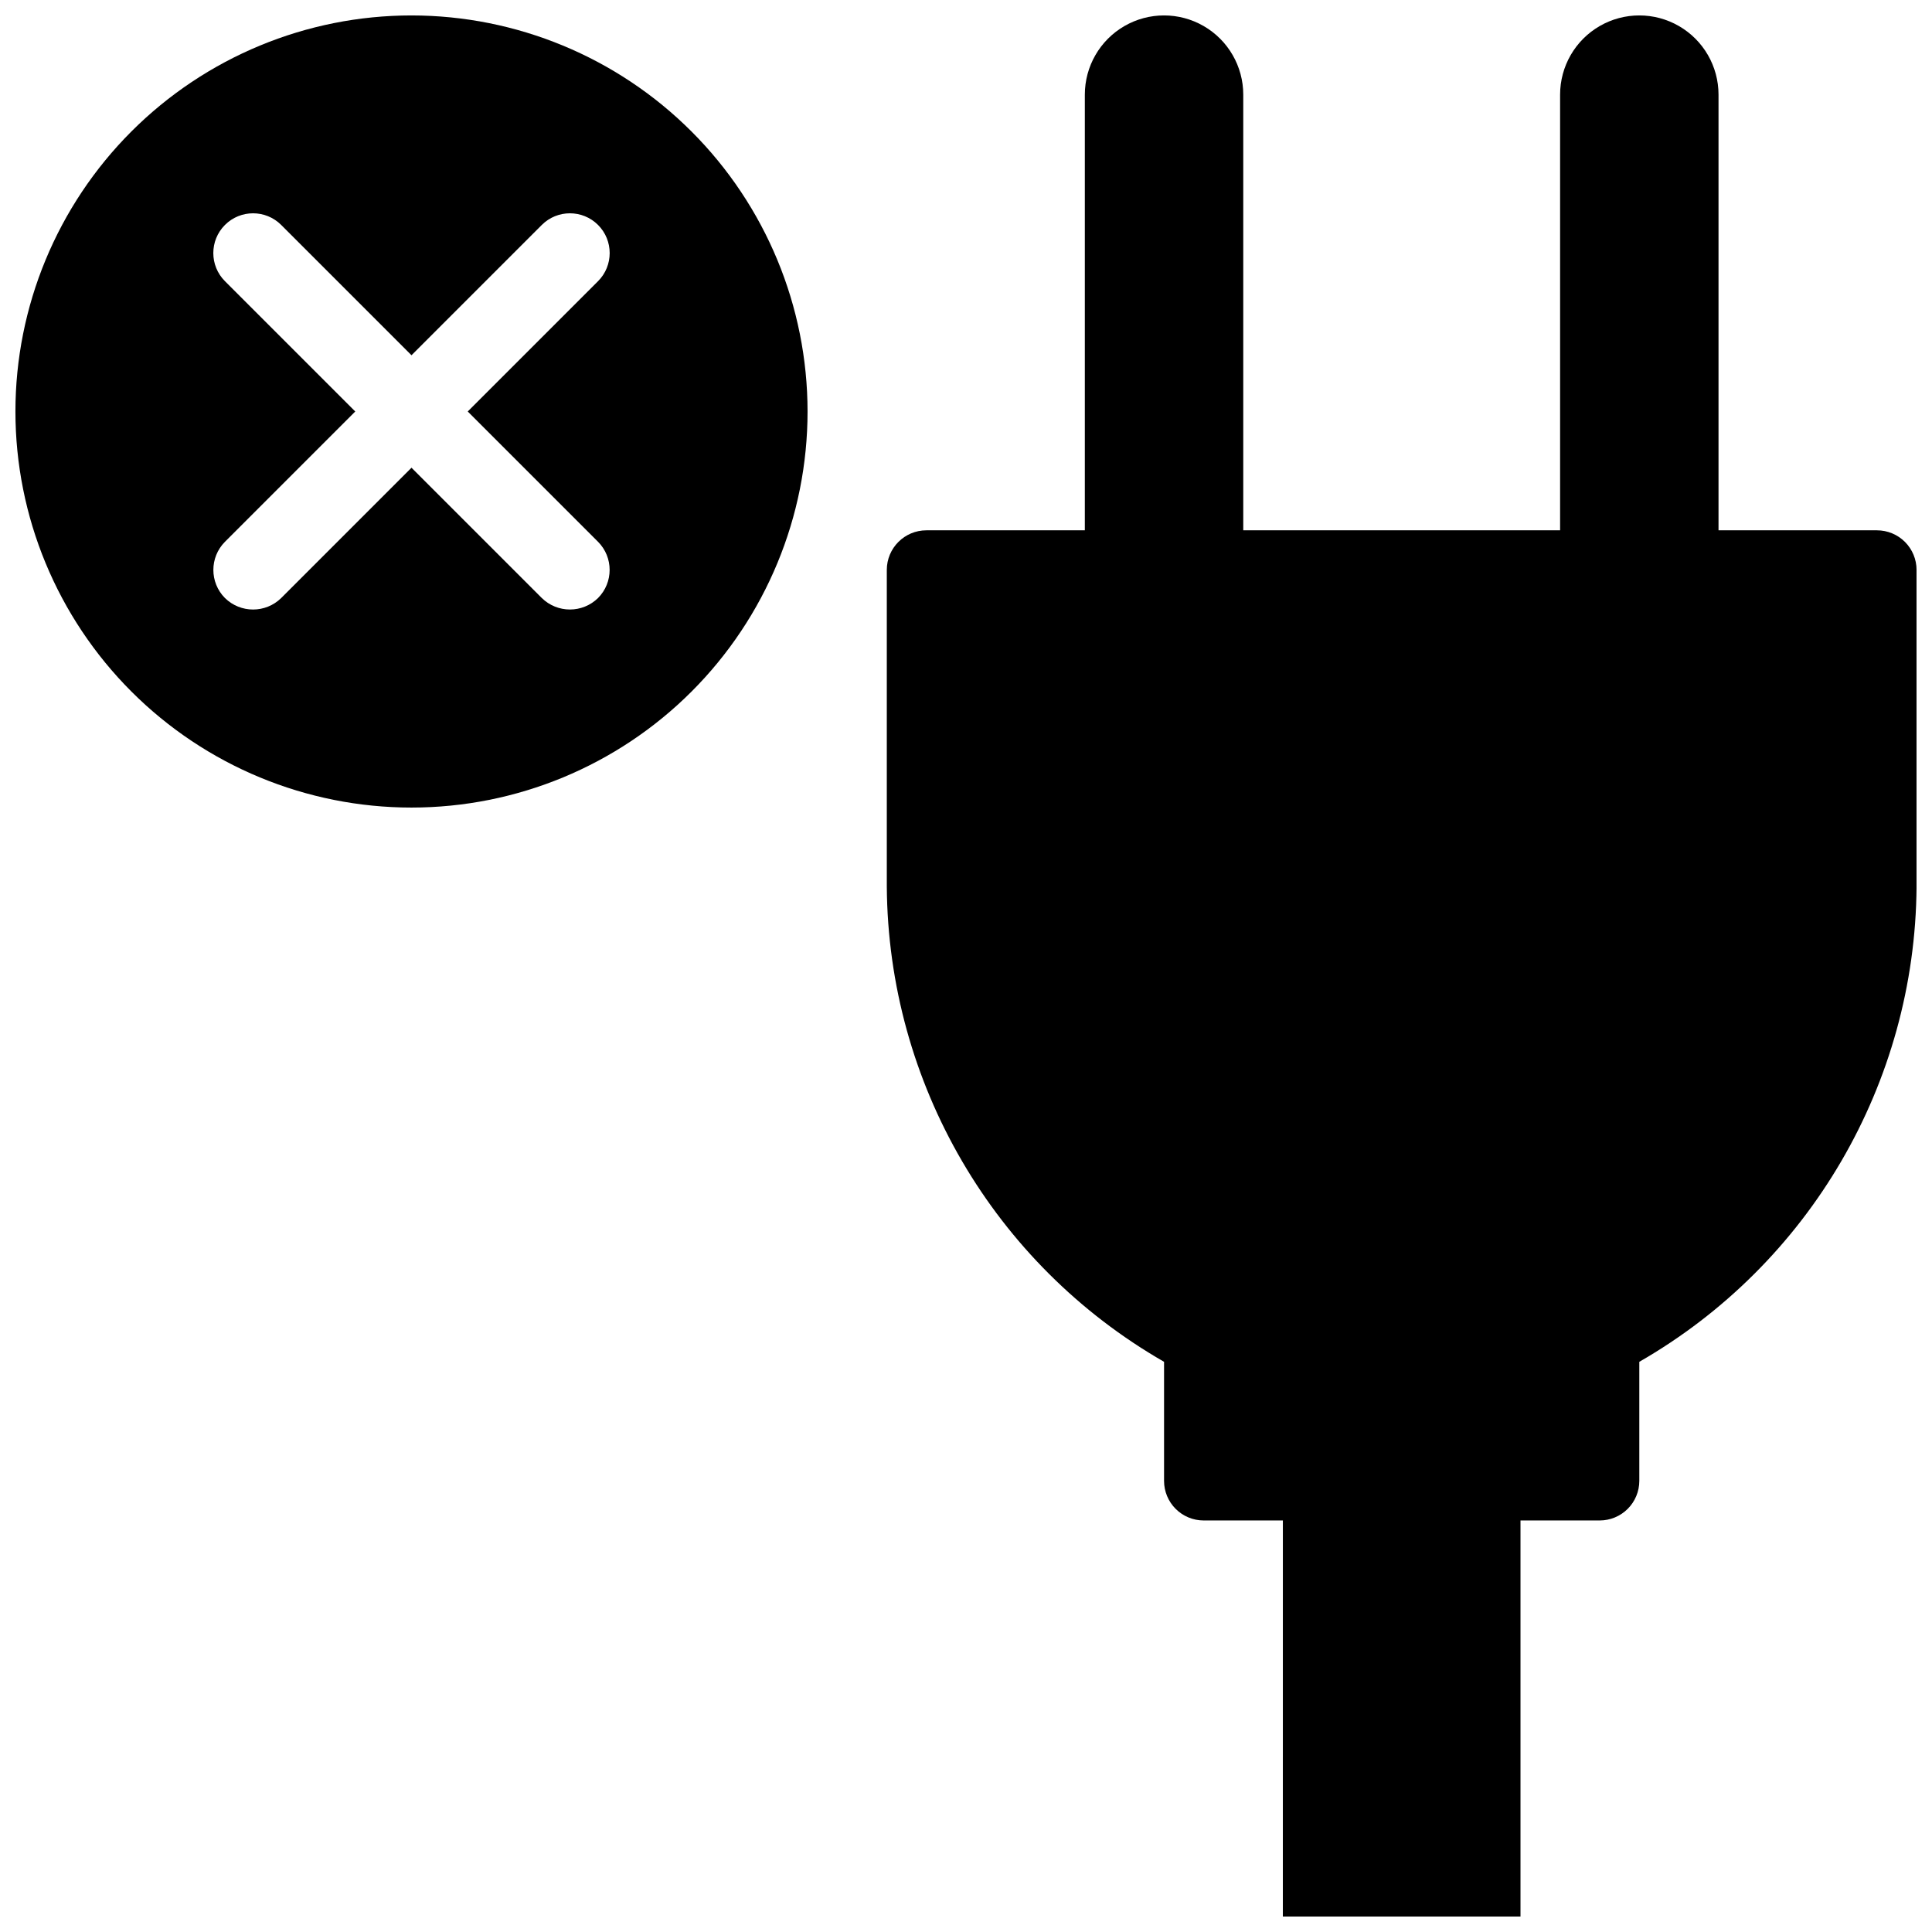
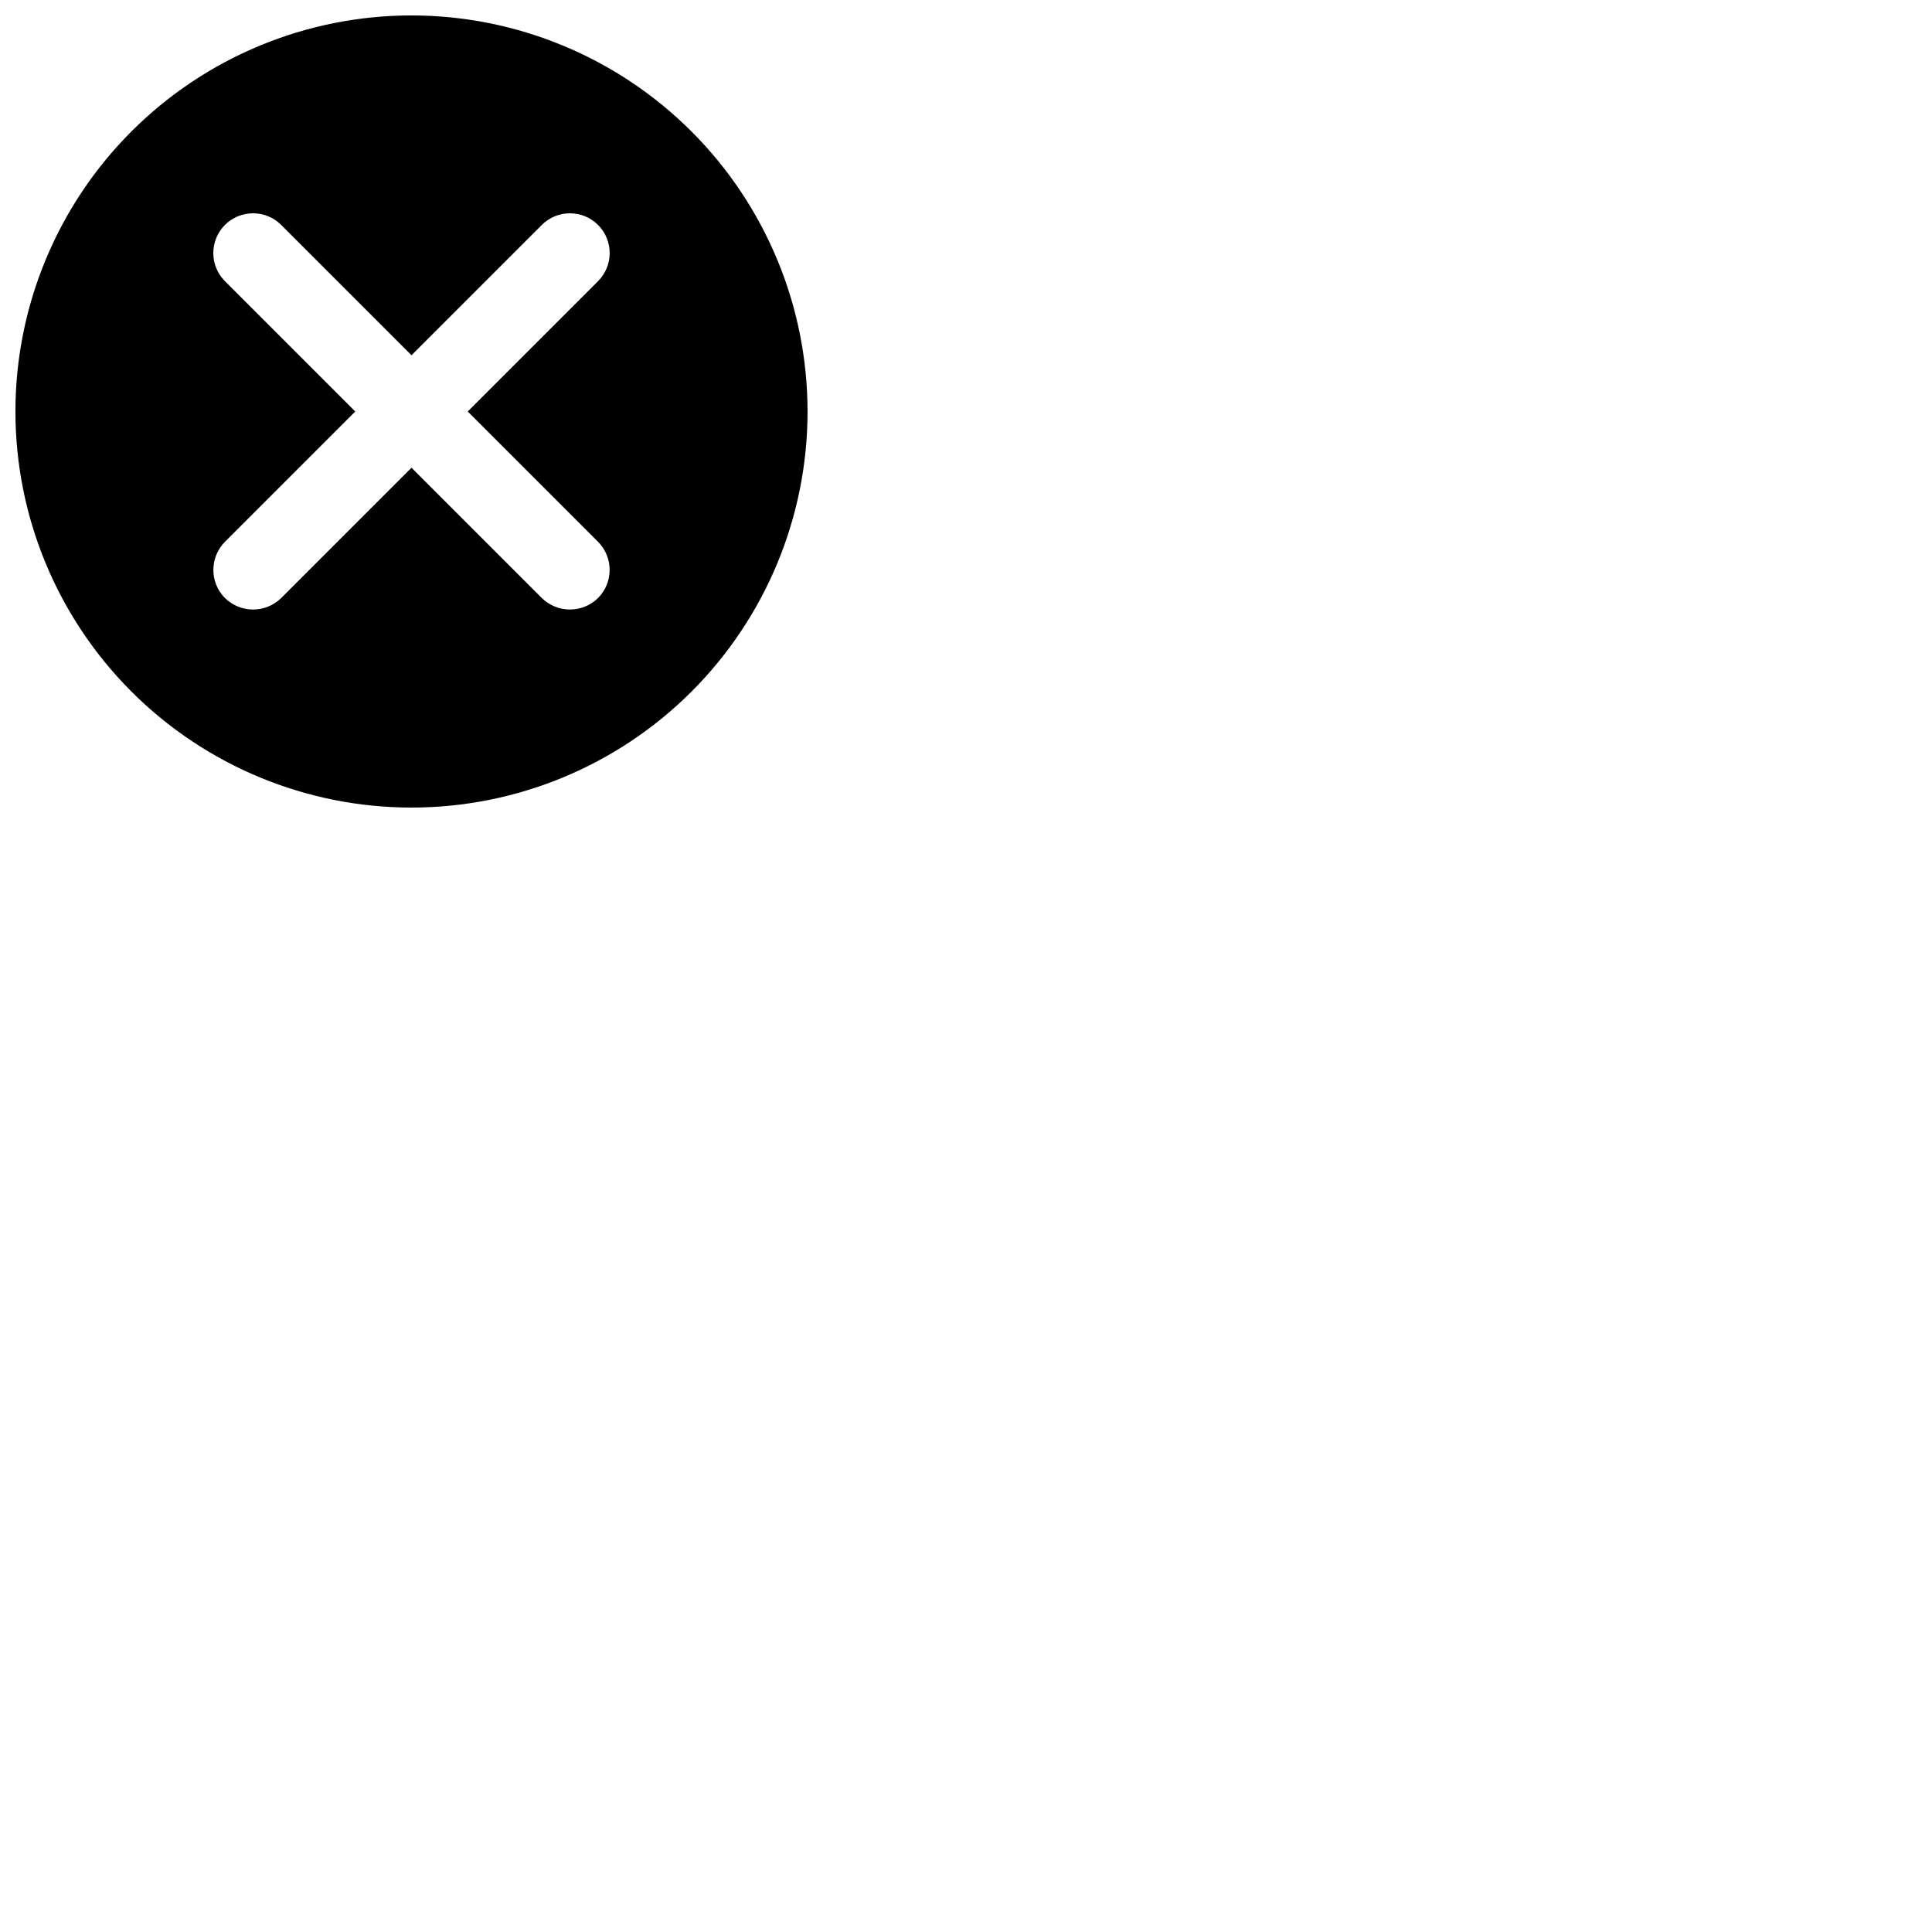
<svg xmlns="http://www.w3.org/2000/svg" width="800px" height="800px" version="1.1" viewBox="144 144 512 512">
  <defs>
    <clipPath id="b">
-       <path d="m379 148.09h272.9v503.81h-272.9z" />
-     </clipPath>
+       </clipPath>
    <clipPath id="a">
      <path d="m148.09 148.09h210.91v210.91h-210.91z" />
    </clipPath>
  </defs>
  <g>
    <g clip-path="url(#b)">
-       <path d="m641.41 284.54h-41.984v-115.46c0-7.5-4-14.43-10.496-18.18-6.492-3.75-14.496-3.75-20.992 0-6.492 3.75-10.496 10.68-10.496 18.18v115.46h-83.965v-115.46c0-7.5-4.004-14.43-10.496-18.18-6.496-3.75-14.5-3.75-20.992 0-6.496 3.75-10.496 10.68-10.496 18.18v115.46h-41.984c-5.797 0-10.496 4.699-10.496 10.496v83.969c0.375 52.039 28.348 99.969 73.473 125.89v31.547c0 2.785 1.105 5.453 3.074 7.422 1.965 1.969 4.637 3.074 7.422 3.074h20.992l-0.004 104.96h62.977v-104.96h20.992c2.785 0 5.453-1.105 7.422-3.074s3.074-4.637 3.074-7.422v-31.547c45.125-25.922 73.098-73.852 73.473-125.89v-83.969c0-2.785-1.105-5.453-3.074-7.422s-4.637-3.074-7.422-3.074z" />
-     </g>
+       </g>
    <g clip-path="url(#a)">
      <path d="m253.05 148.09c-27.836 0-54.535 11.059-74.219 30.742-19.684 19.684-30.742 46.383-30.742 74.219 0 27.836 11.059 54.535 30.742 74.219 19.684 19.684 46.383 30.742 74.219 30.742 27.836 0 54.535-11.059 74.219-30.742 19.684-19.684 30.742-46.383 30.742-74.219-0.012-27.836-11.074-54.527-30.754-74.207-19.684-19.684-46.375-30.742-74.207-30.754zm49.438 139.49c4.094 4.125 4.094 10.781 0 14.902-4.141 4.059-10.766 4.059-14.906 0l-34.531-34.531-34.531 34.535c-4.141 4.059-10.766 4.059-14.906 0-4.094-4.125-4.094-10.781 0-14.906l34.531-34.531-34.531-34.531c-4.113-4.117-4.113-10.789 0-14.906 4.117-4.113 10.789-4.113 14.906 0l34.531 34.531 34.531-34.531c4.117-4.113 10.789-4.113 14.906 0 4.113 4.117 4.113 10.789 0 14.906l-34.531 34.531z" />
    </g>
  </g>
</svg>